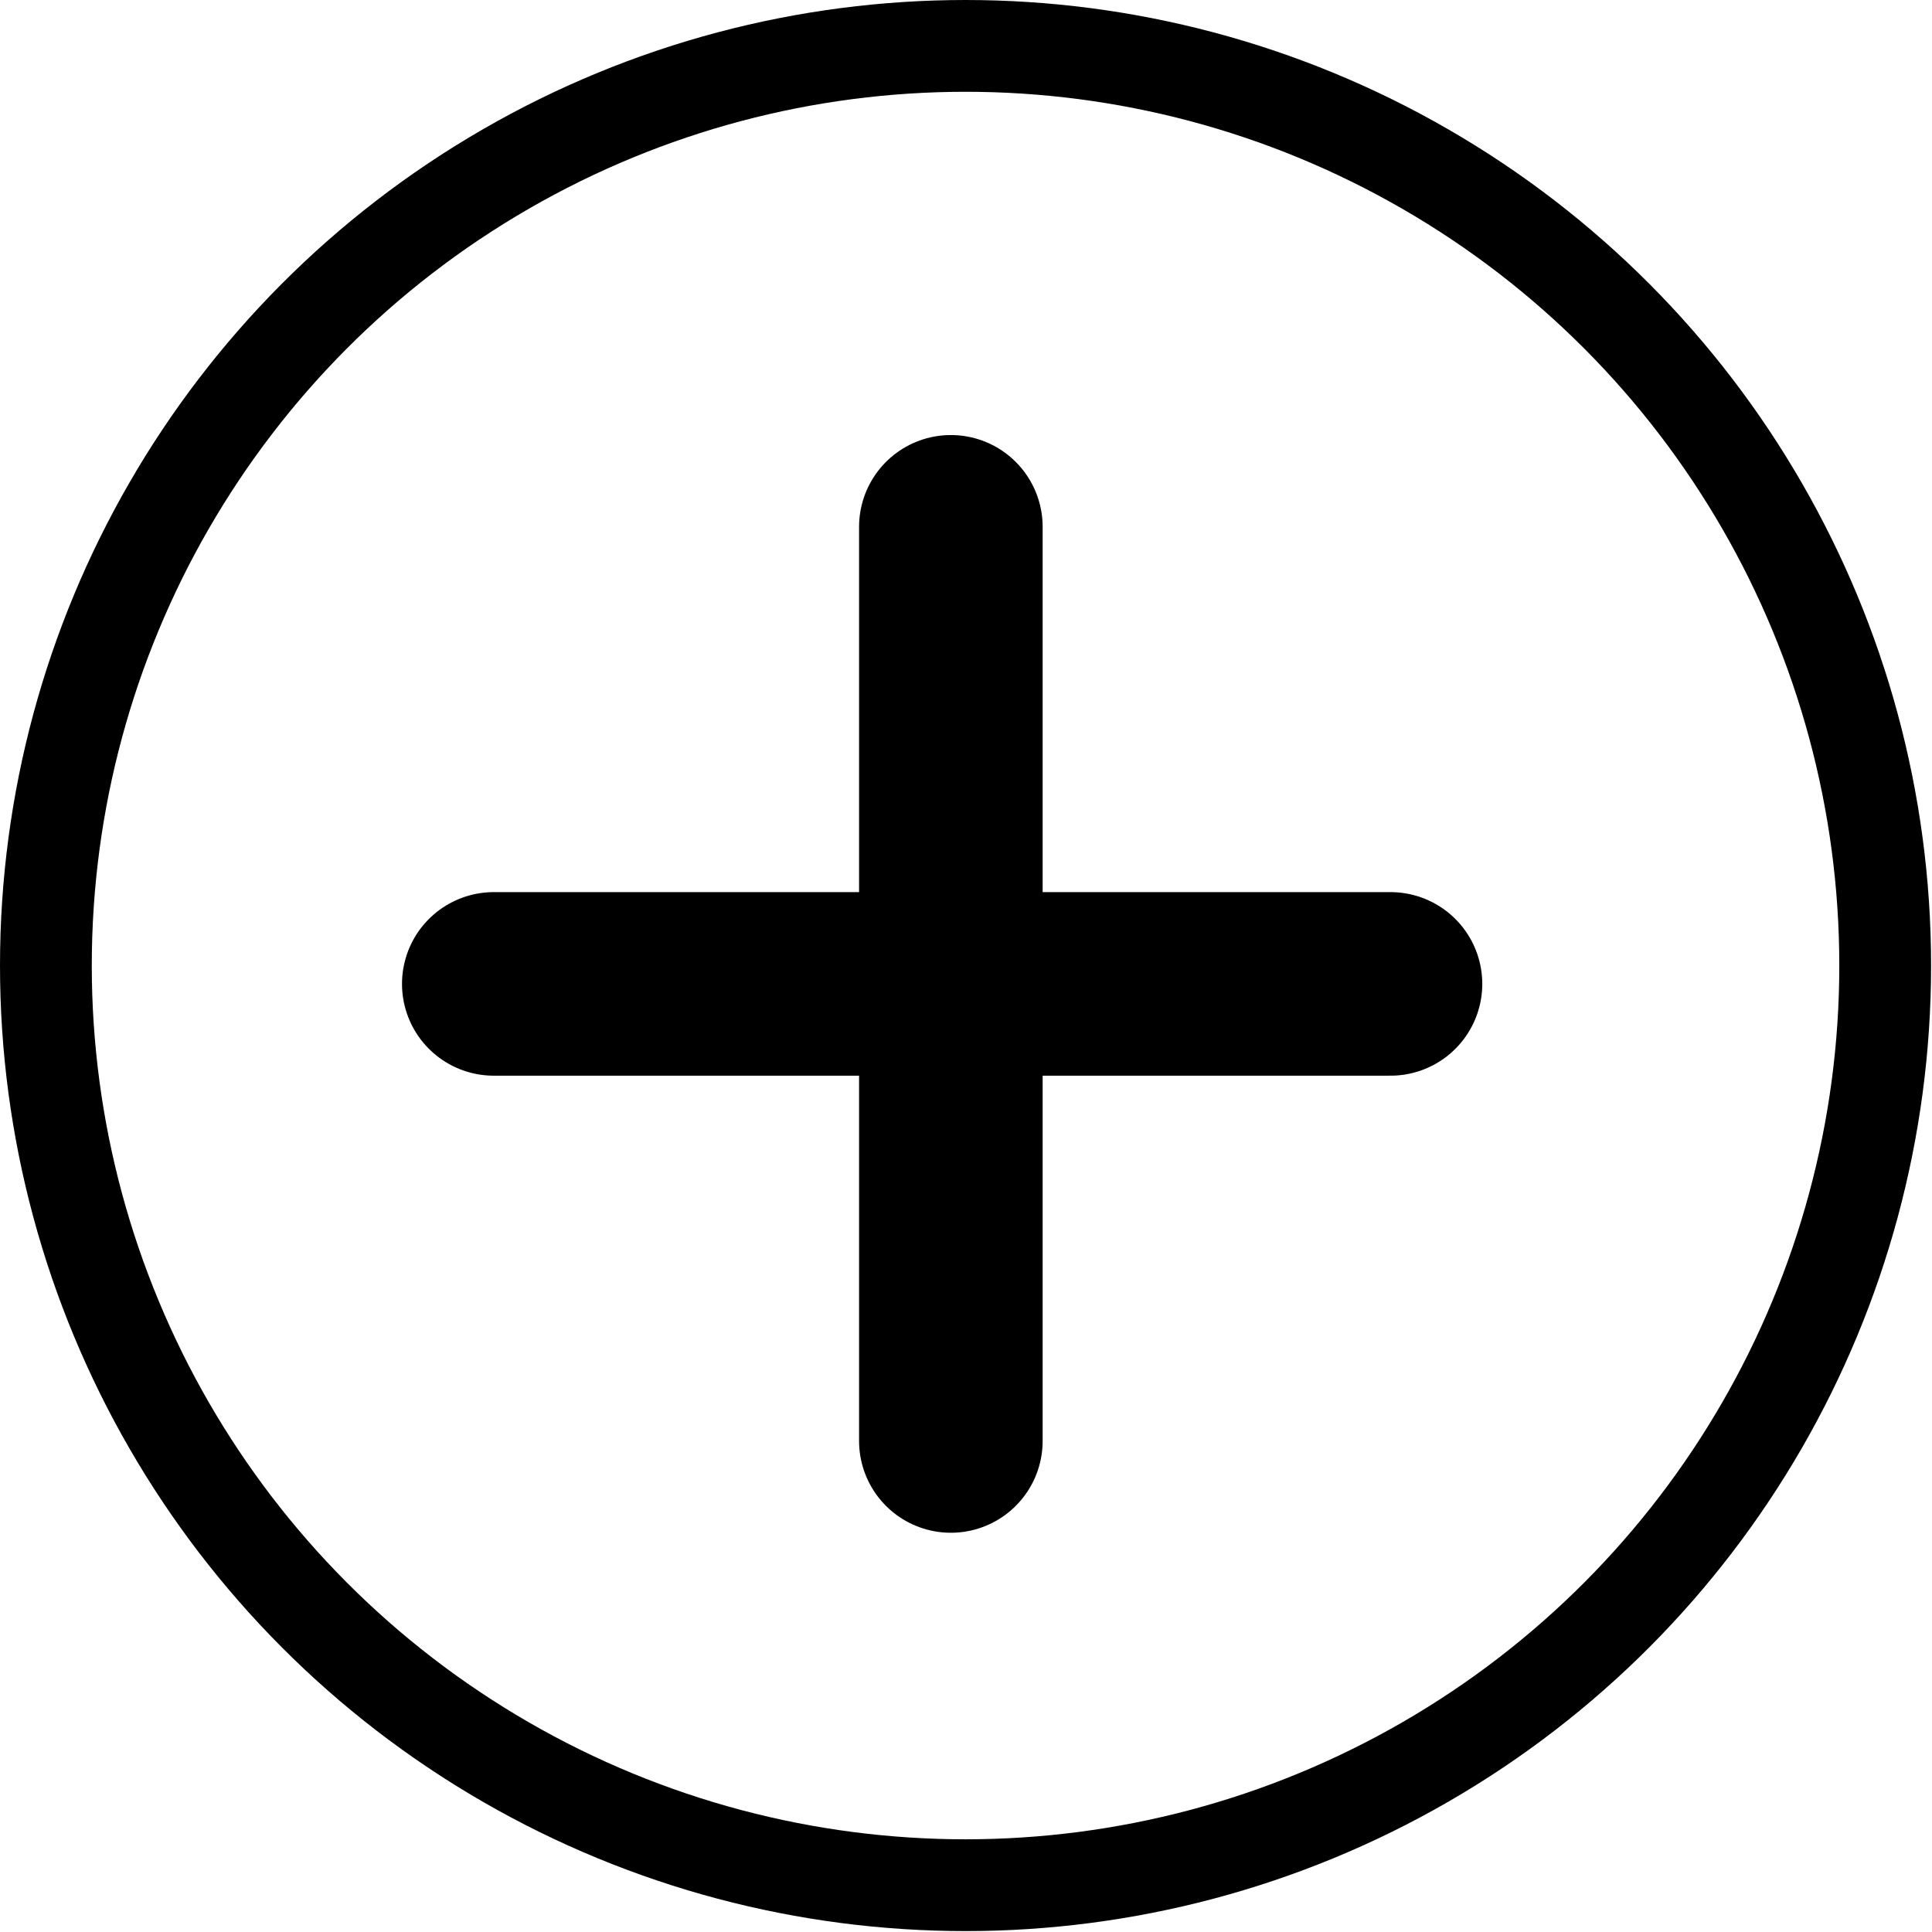
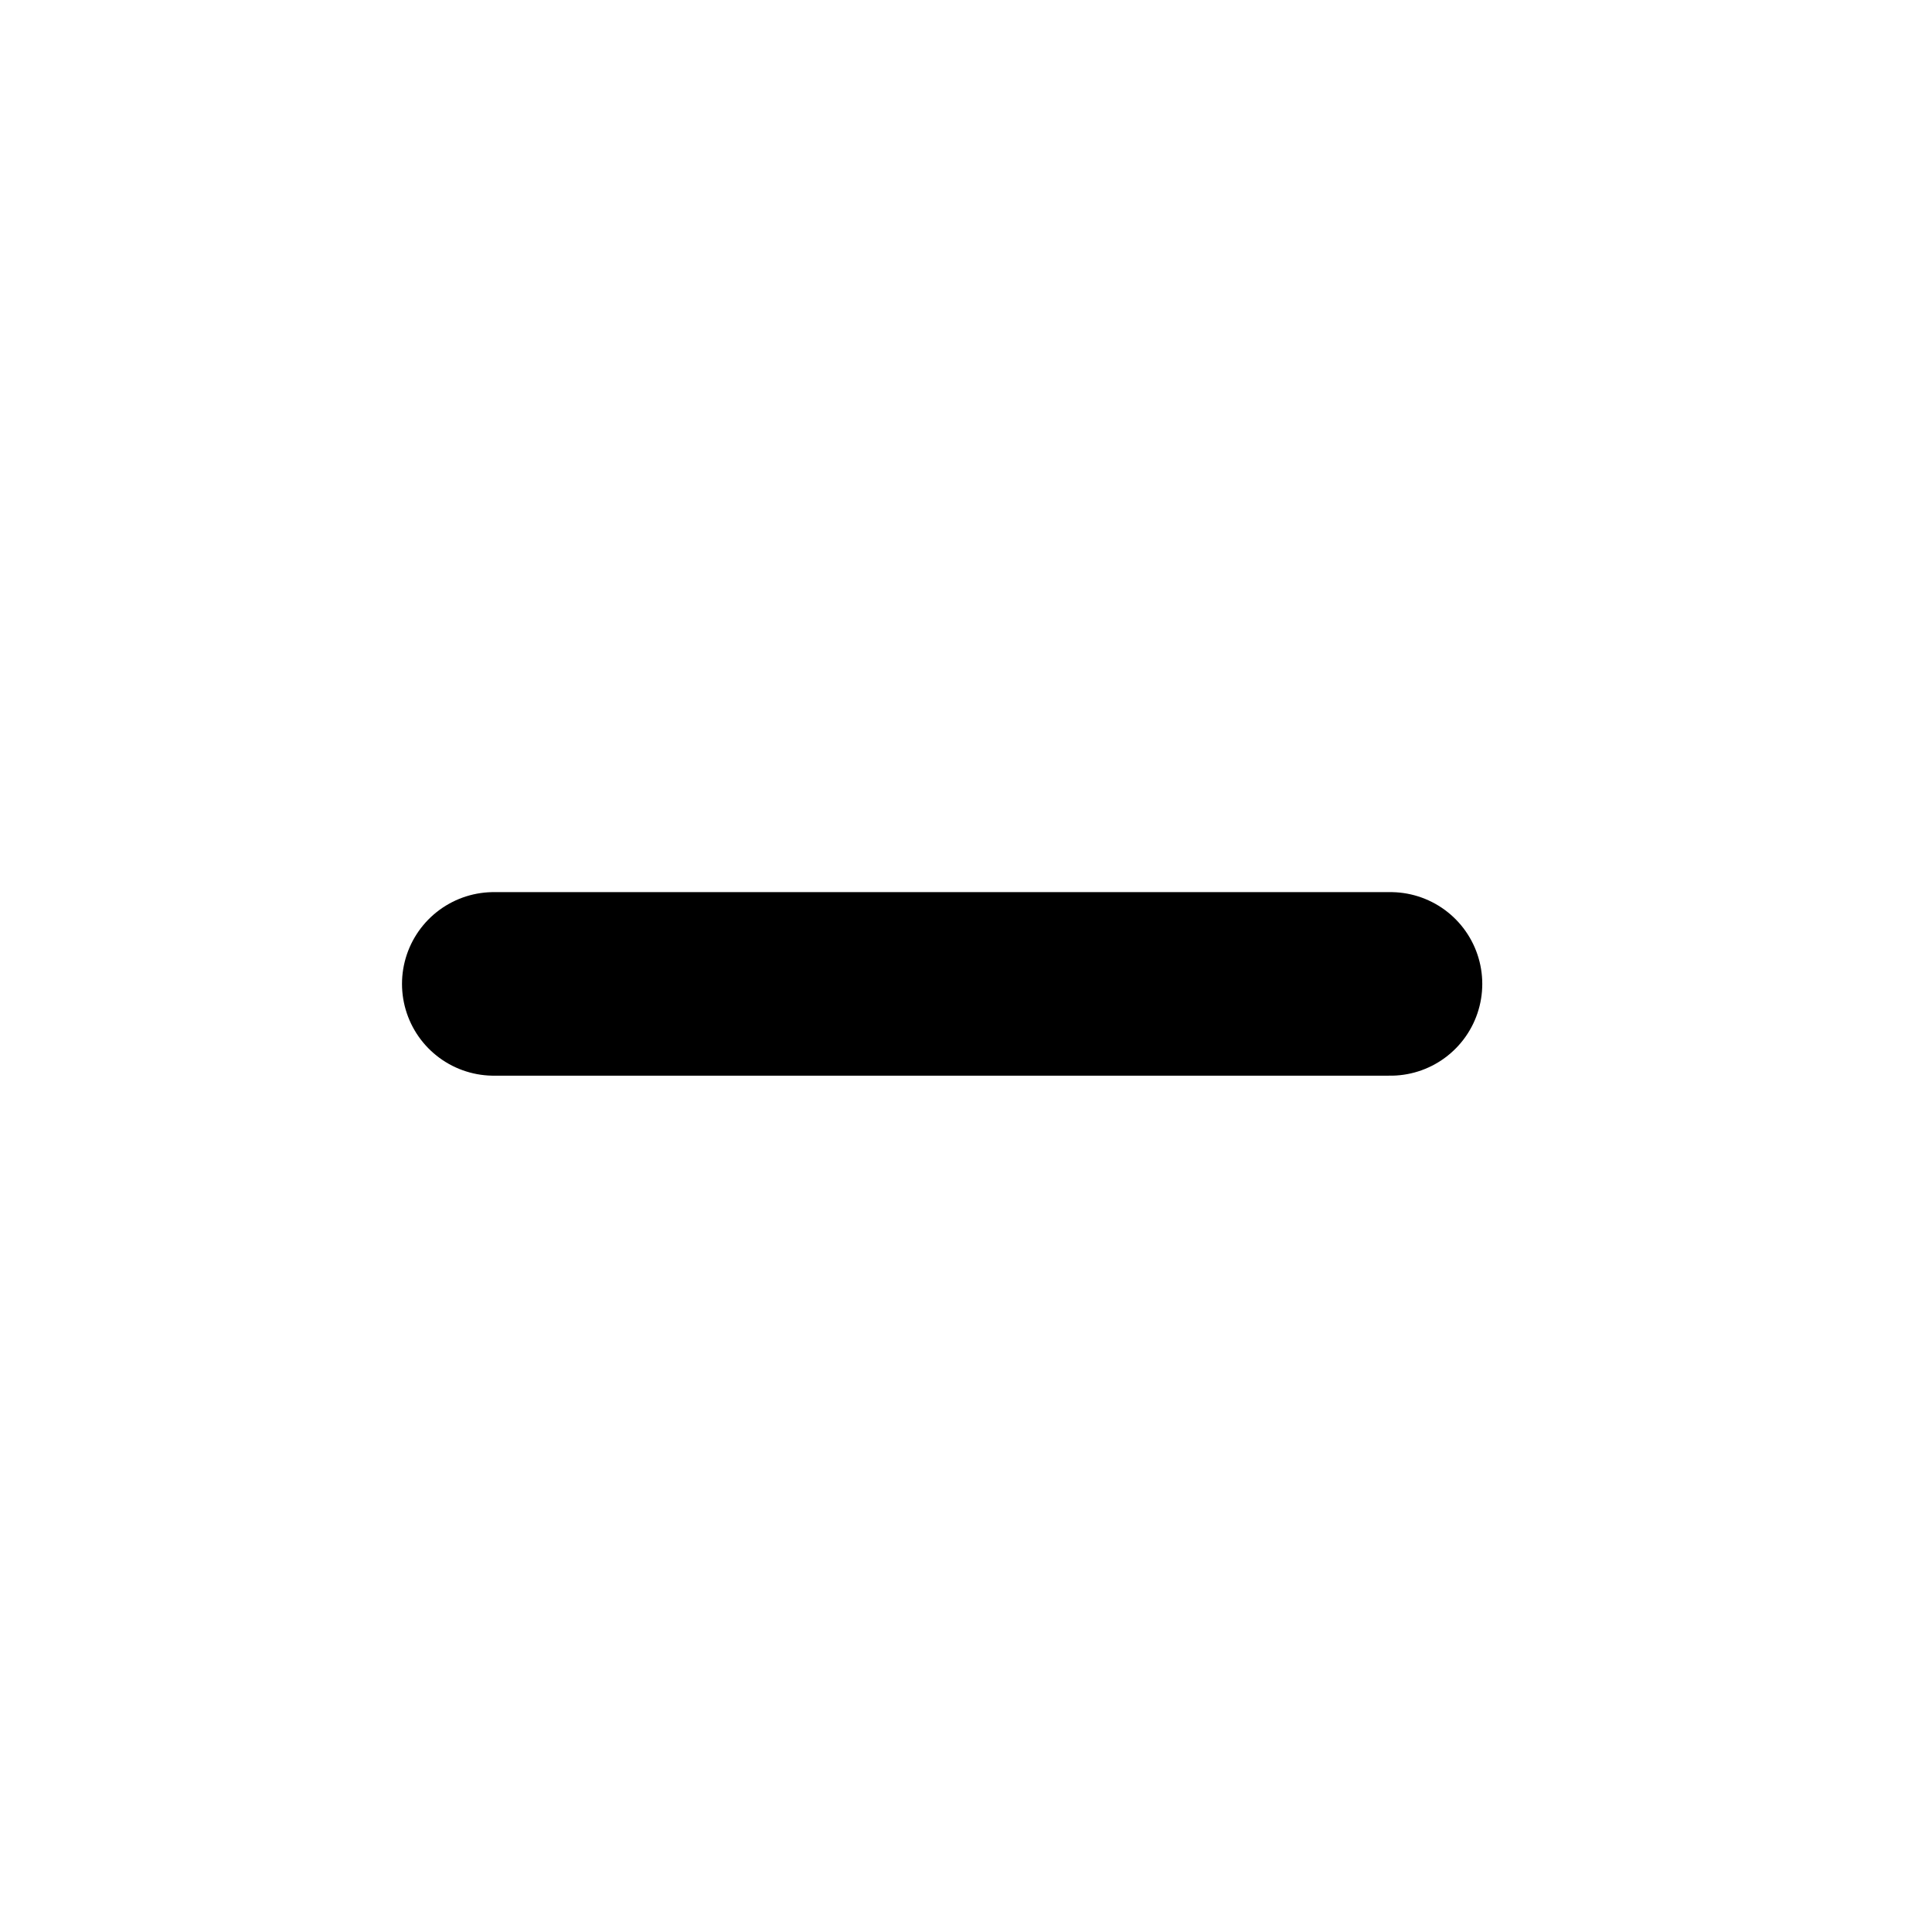
<svg xmlns="http://www.w3.org/2000/svg" viewBox="0 0 21.05 21.05">
  <title>Asset 2</title>
  <line x1="5.38" y1="10.72" x2="15.15" y2="10.72" fill="none" stroke="#000" stroke-linecap="round" stroke-miterlimit="10" stroke-width="2" />
-   <line x1="10.36" y1="15.7" x2="10.36" y2="5.74" fill="none" stroke="#000" stroke-linecap="round" stroke-miterlimit="10" stroke-width="2" />
-   <circle cx="10.52" cy="10.52" r="10.02" fill="none" stroke="#000" stroke-linecap="round" stroke-miterlimit="10" />
</svg>